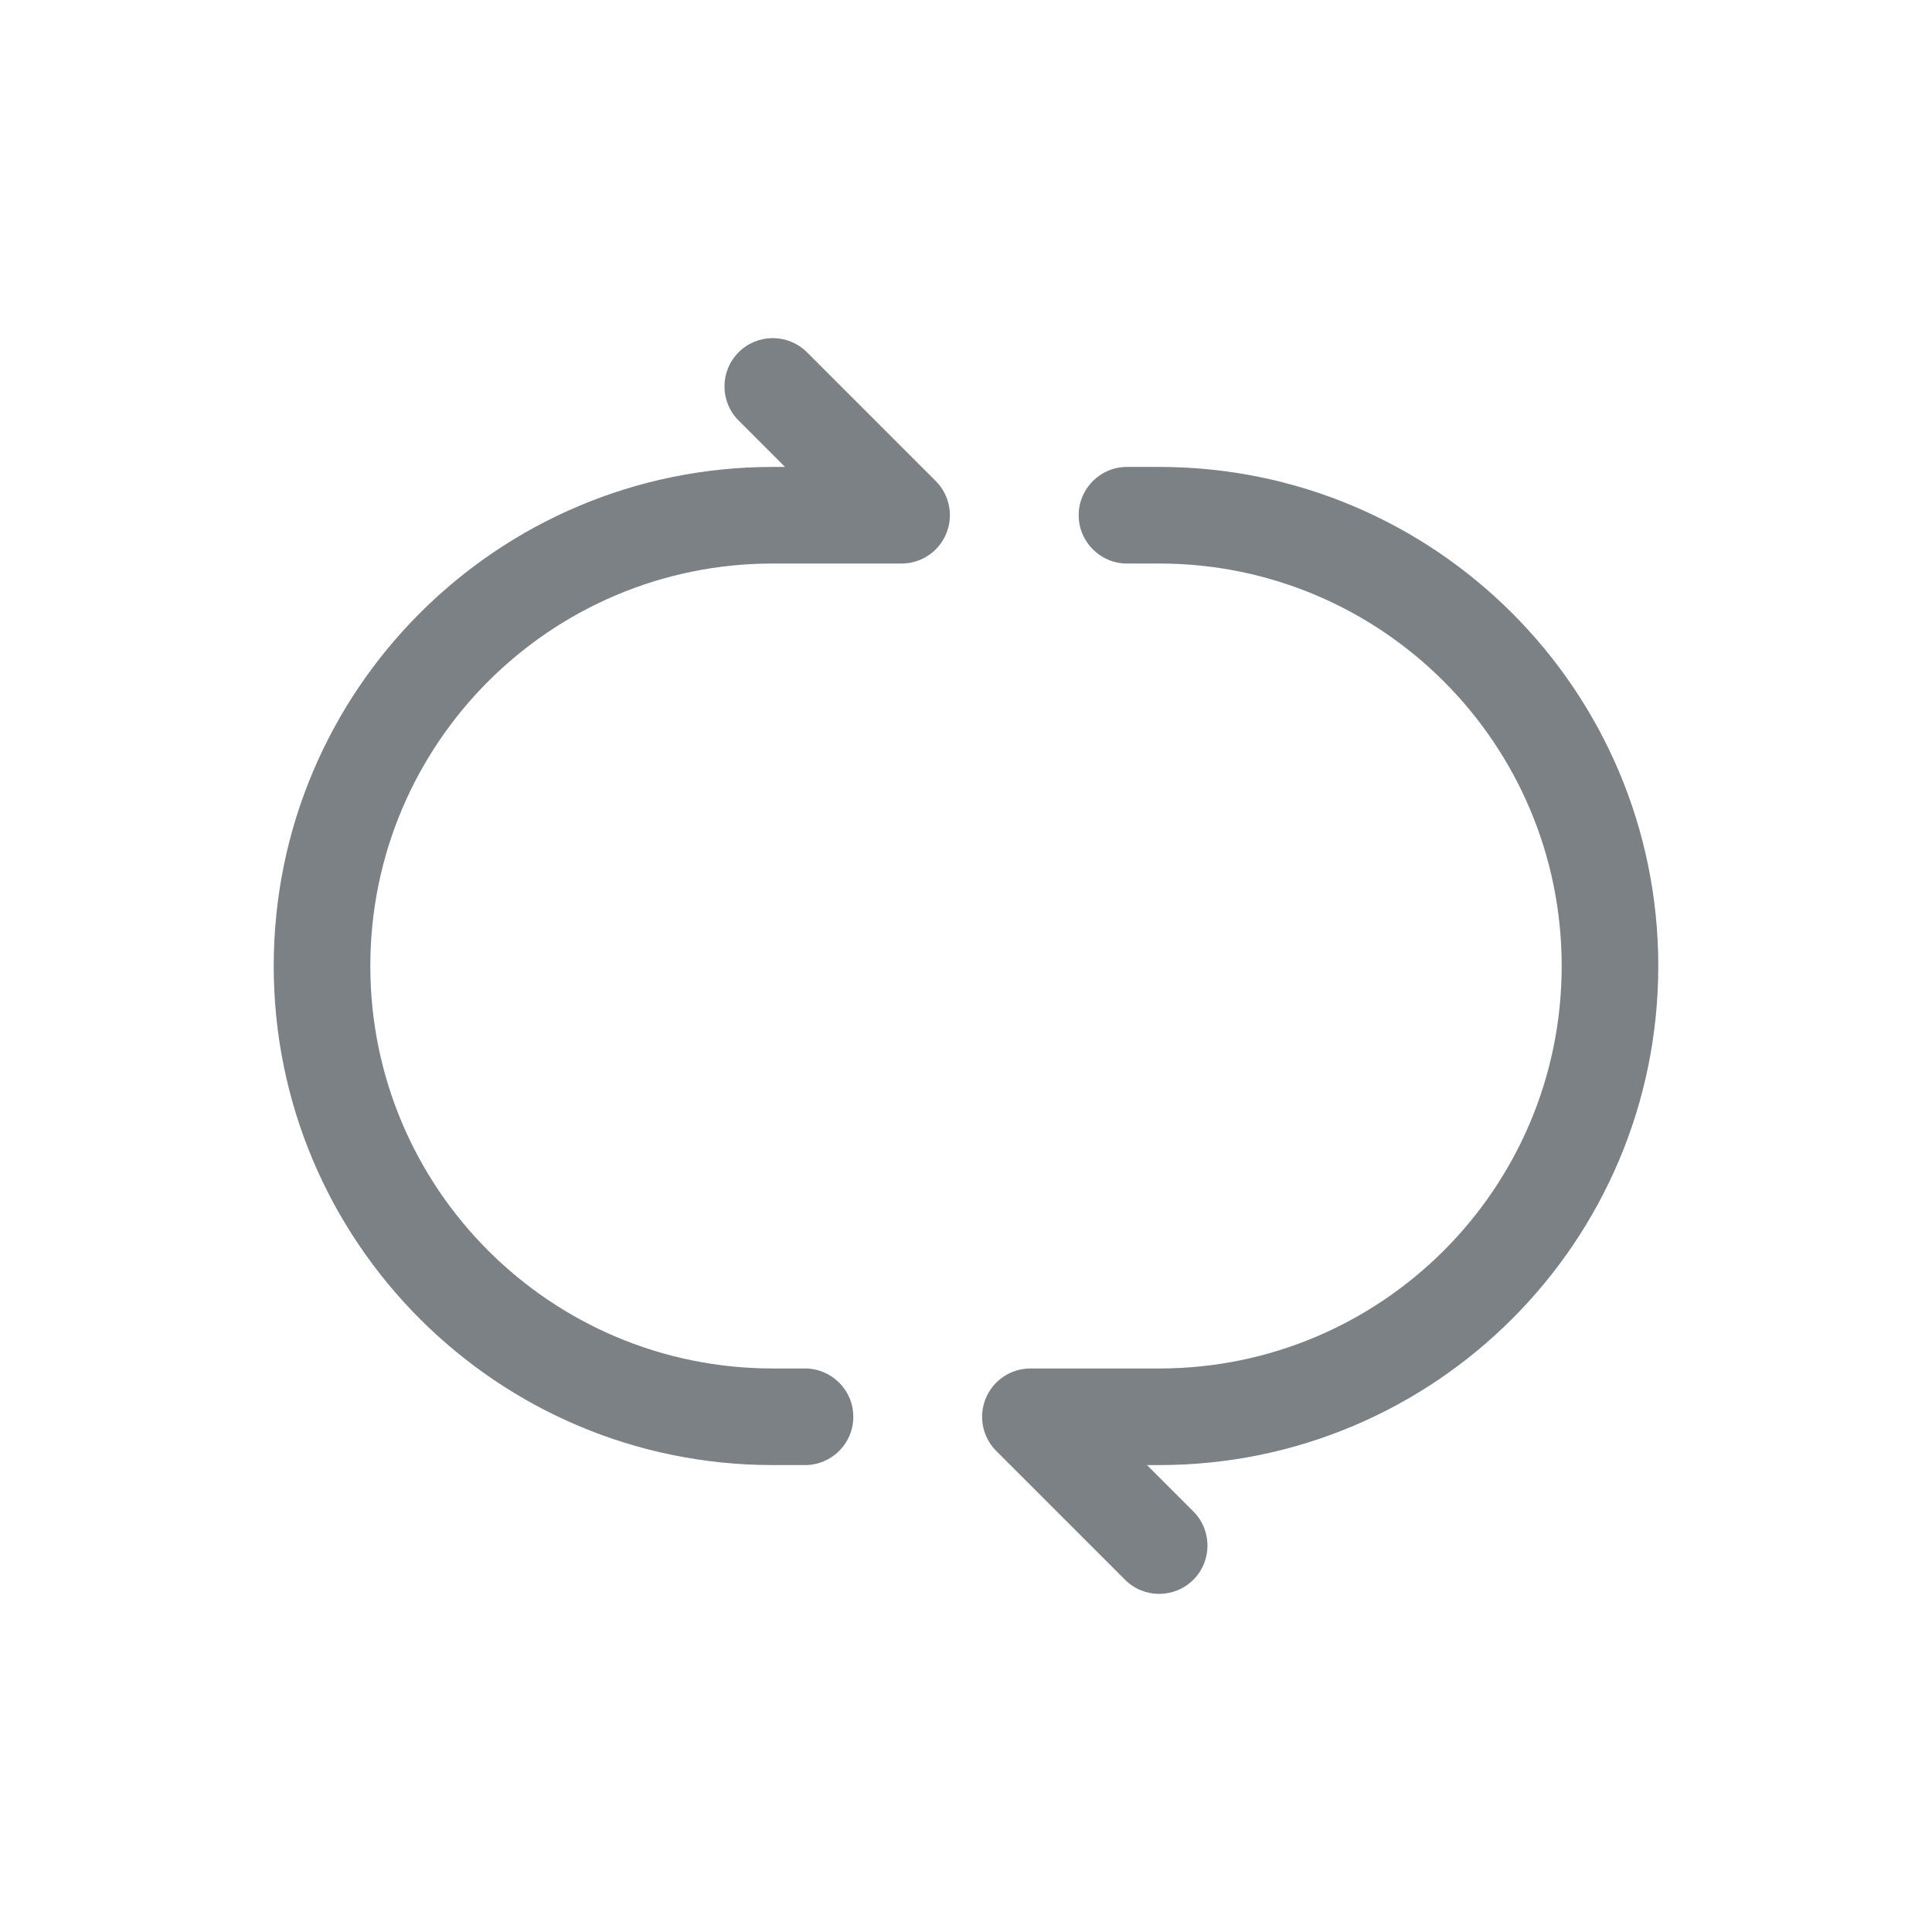
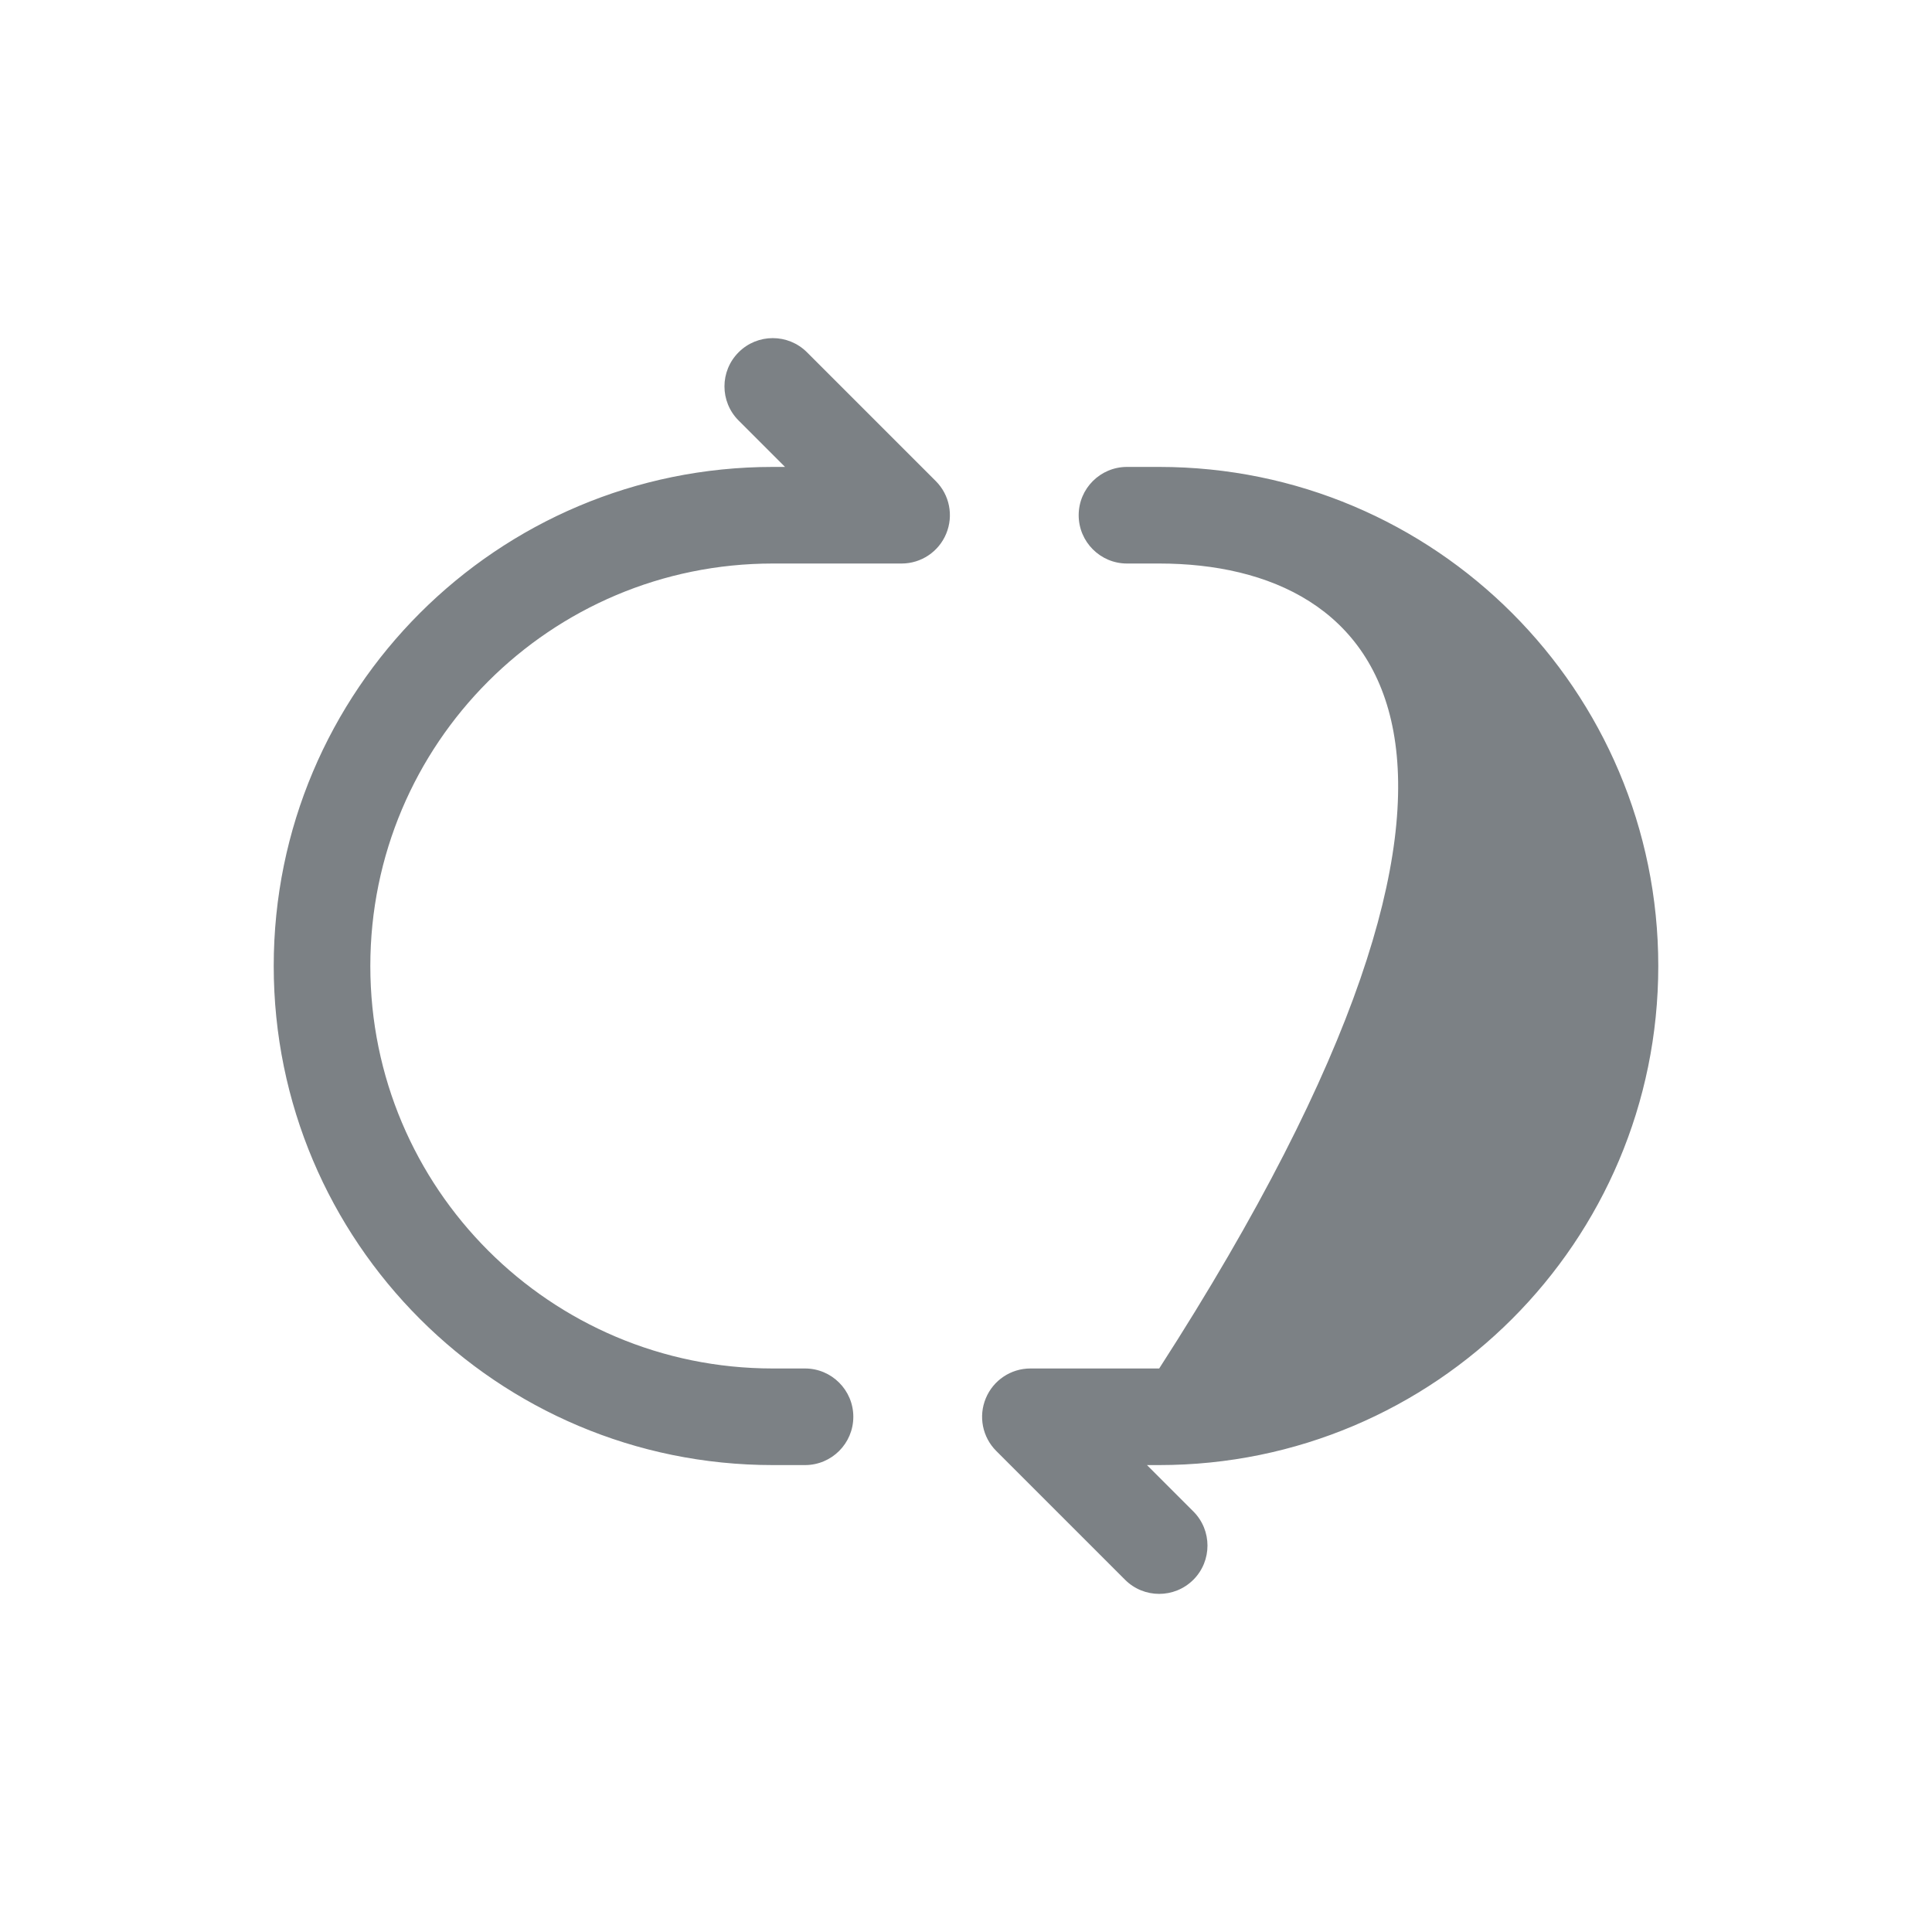
<svg xmlns="http://www.w3.org/2000/svg" width="28" height="28" viewBox="0 0 28 28" fill="none">
-   <path fill-rule="evenodd" clip-rule="evenodd" d="M10.705 5.105C10.978 4.832 11.421 4.832 11.695 5.105L13.562 6.972C13.762 7.172 13.822 7.473 13.713 7.735C13.605 7.996 13.35 8.167 13.067 8.167H11.2C7.978 8.167 5.367 10.778 5.367 14C5.367 17.222 7.978 19.833 11.2 19.833H11.667C12.053 19.833 12.367 20.147 12.367 20.533C12.367 20.92 12.053 21.233 11.667 21.233H11.2C7.205 21.233 3.967 17.995 3.967 14C3.967 10.005 7.205 6.767 11.2 6.767H11.377L10.705 6.095C10.431 5.822 10.431 5.378 10.705 5.105ZM15.633 7.467C15.633 7.08 15.947 6.767 16.333 6.767H16.8C20.795 6.767 24.033 10.005 24.033 14C24.033 17.995 20.795 21.233 16.8 21.233H16.623L17.295 21.905C17.568 22.178 17.568 22.622 17.295 22.895C17.021 23.168 16.578 23.168 16.305 22.895L14.438 21.028C14.238 20.828 14.178 20.527 14.287 20.265C14.395 20.004 14.65 19.833 14.933 19.833H16.8C20.021 19.833 22.633 17.222 22.633 14C22.633 10.778 20.021 8.167 16.8 8.167H16.333C15.947 8.167 15.633 7.853 15.633 7.467Z" fill="#7C8185" />
+   <path fill-rule="evenodd" clip-rule="evenodd" d="M10.705 5.105C10.978 4.832 11.421 4.832 11.695 5.105L13.562 6.972C13.762 7.172 13.822 7.473 13.713 7.735C13.605 7.996 13.35 8.167 13.067 8.167H11.2C7.978 8.167 5.367 10.778 5.367 14C5.367 17.222 7.978 19.833 11.2 19.833H11.667C12.053 19.833 12.367 20.147 12.367 20.533C12.367 20.92 12.053 21.233 11.667 21.233H11.2C7.205 21.233 3.967 17.995 3.967 14C3.967 10.005 7.205 6.767 11.2 6.767H11.377L10.705 6.095C10.431 5.822 10.431 5.378 10.705 5.105ZM15.633 7.467C15.633 7.08 15.947 6.767 16.333 6.767H16.8C20.795 6.767 24.033 10.005 24.033 14C24.033 17.995 20.795 21.233 16.8 21.233H16.623L17.295 21.905C17.568 22.178 17.568 22.622 17.295 22.895C17.021 23.168 16.578 23.168 16.305 22.895L14.438 21.028C14.238 20.828 14.178 20.527 14.287 20.265C14.395 20.004 14.65 19.833 14.933 19.833H16.8C22.633 10.778 20.021 8.167 16.8 8.167H16.333C15.947 8.167 15.633 7.853 15.633 7.467Z" fill="#7C8185" />
</svg>